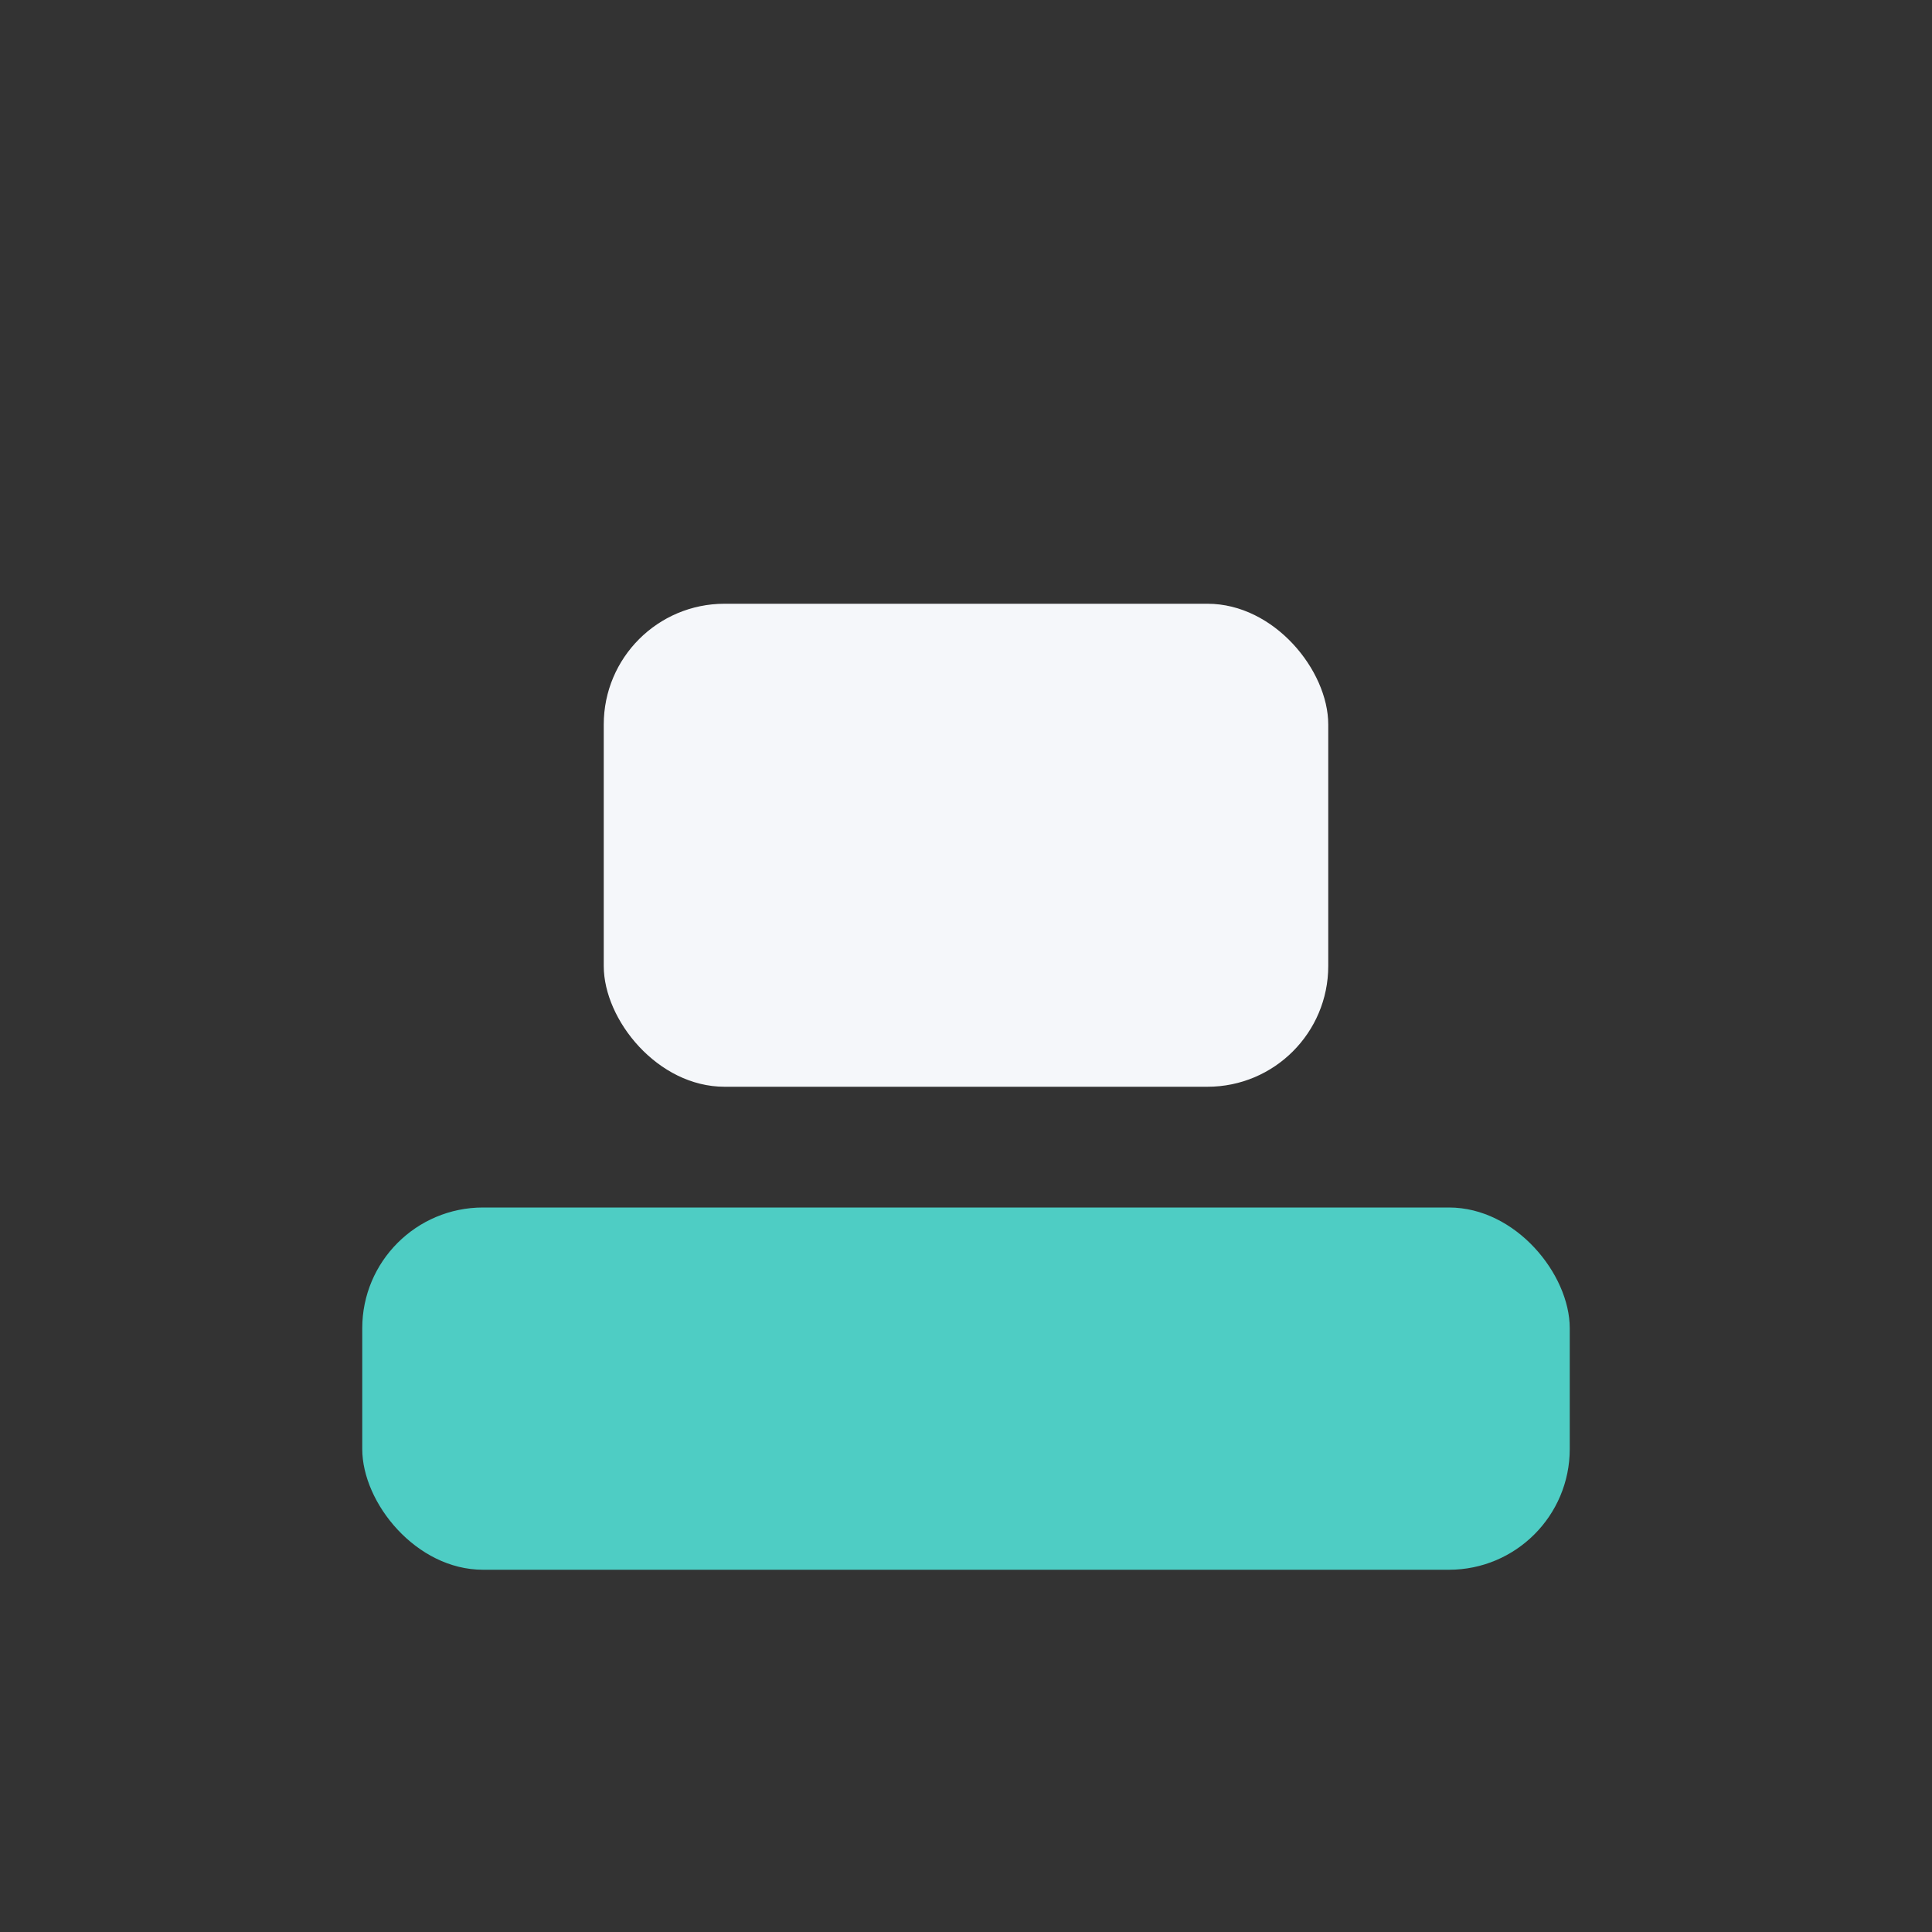
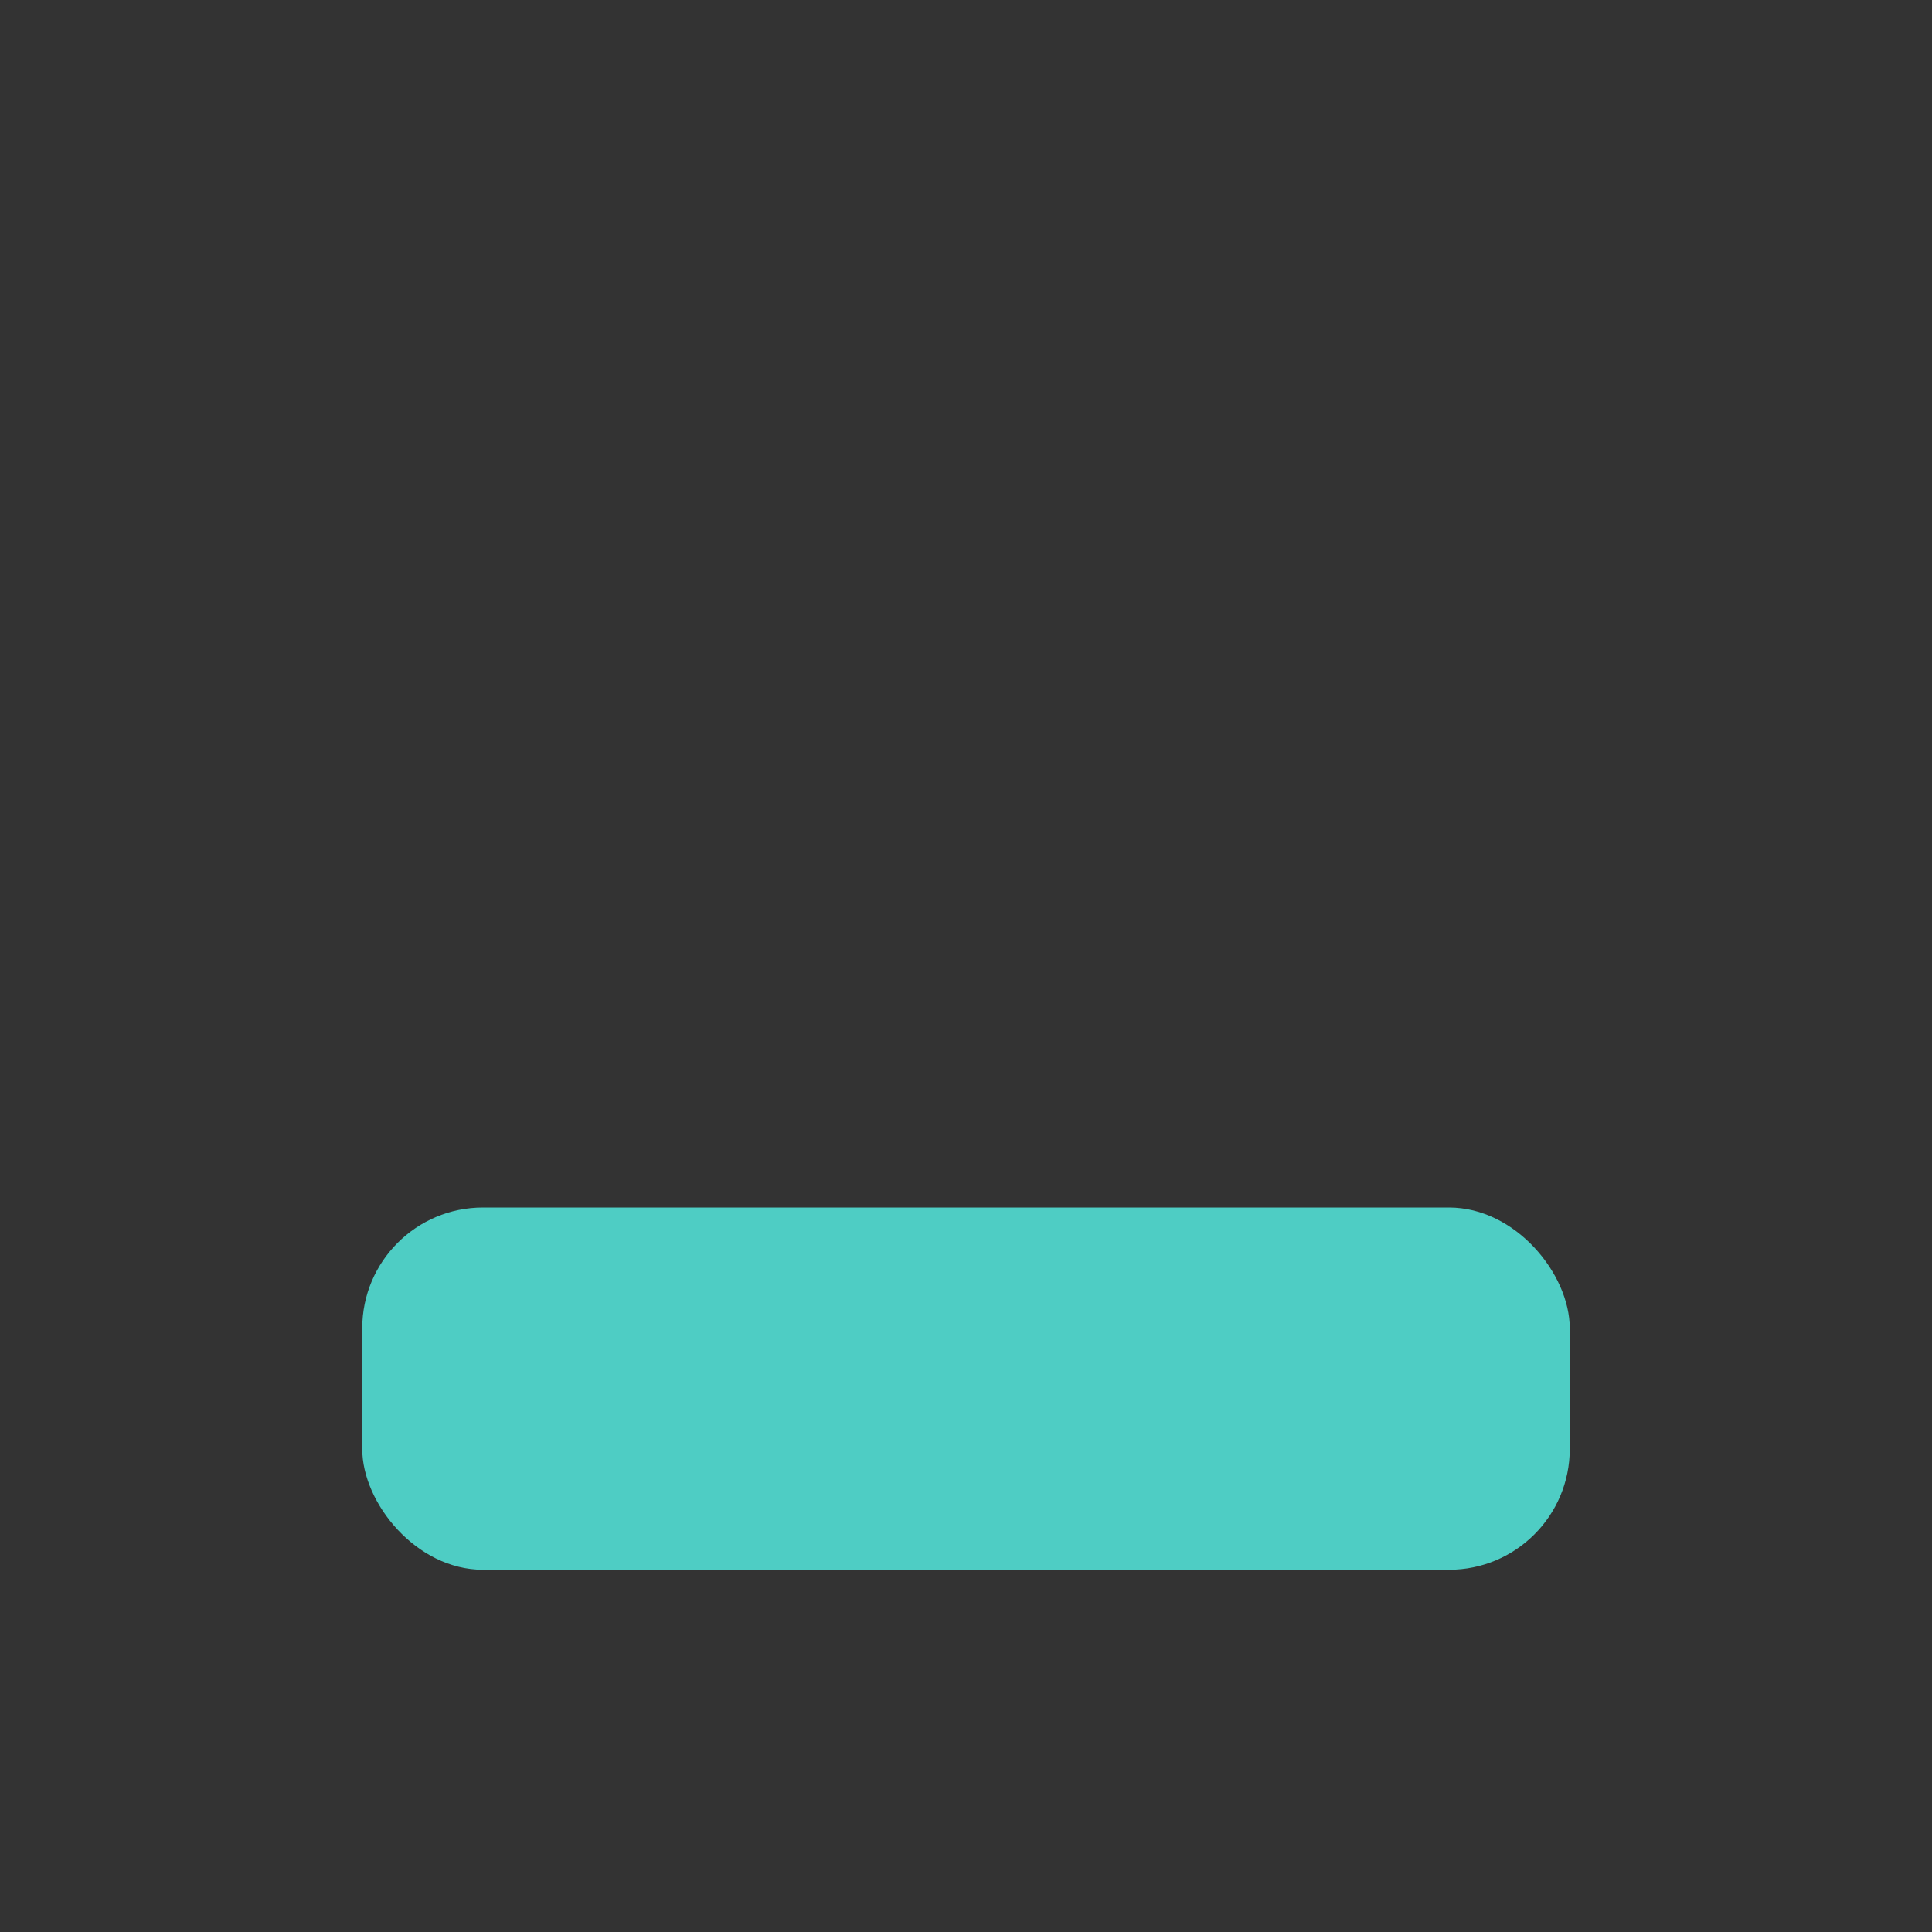
<svg xmlns="http://www.w3.org/2000/svg" width="32" height="32" viewBox="0 0 32 32">
  <rect x="0" y="0" width="32" height="32" fill="#333333" stroke="none" />
  <rect x="6" y="20" width="20" height="6" rx="2" fill="#4ECDC4" />
-   <rect x="10" y="10" width="12" height="8" rx="2" fill="#F5F7FA" />
</svg>